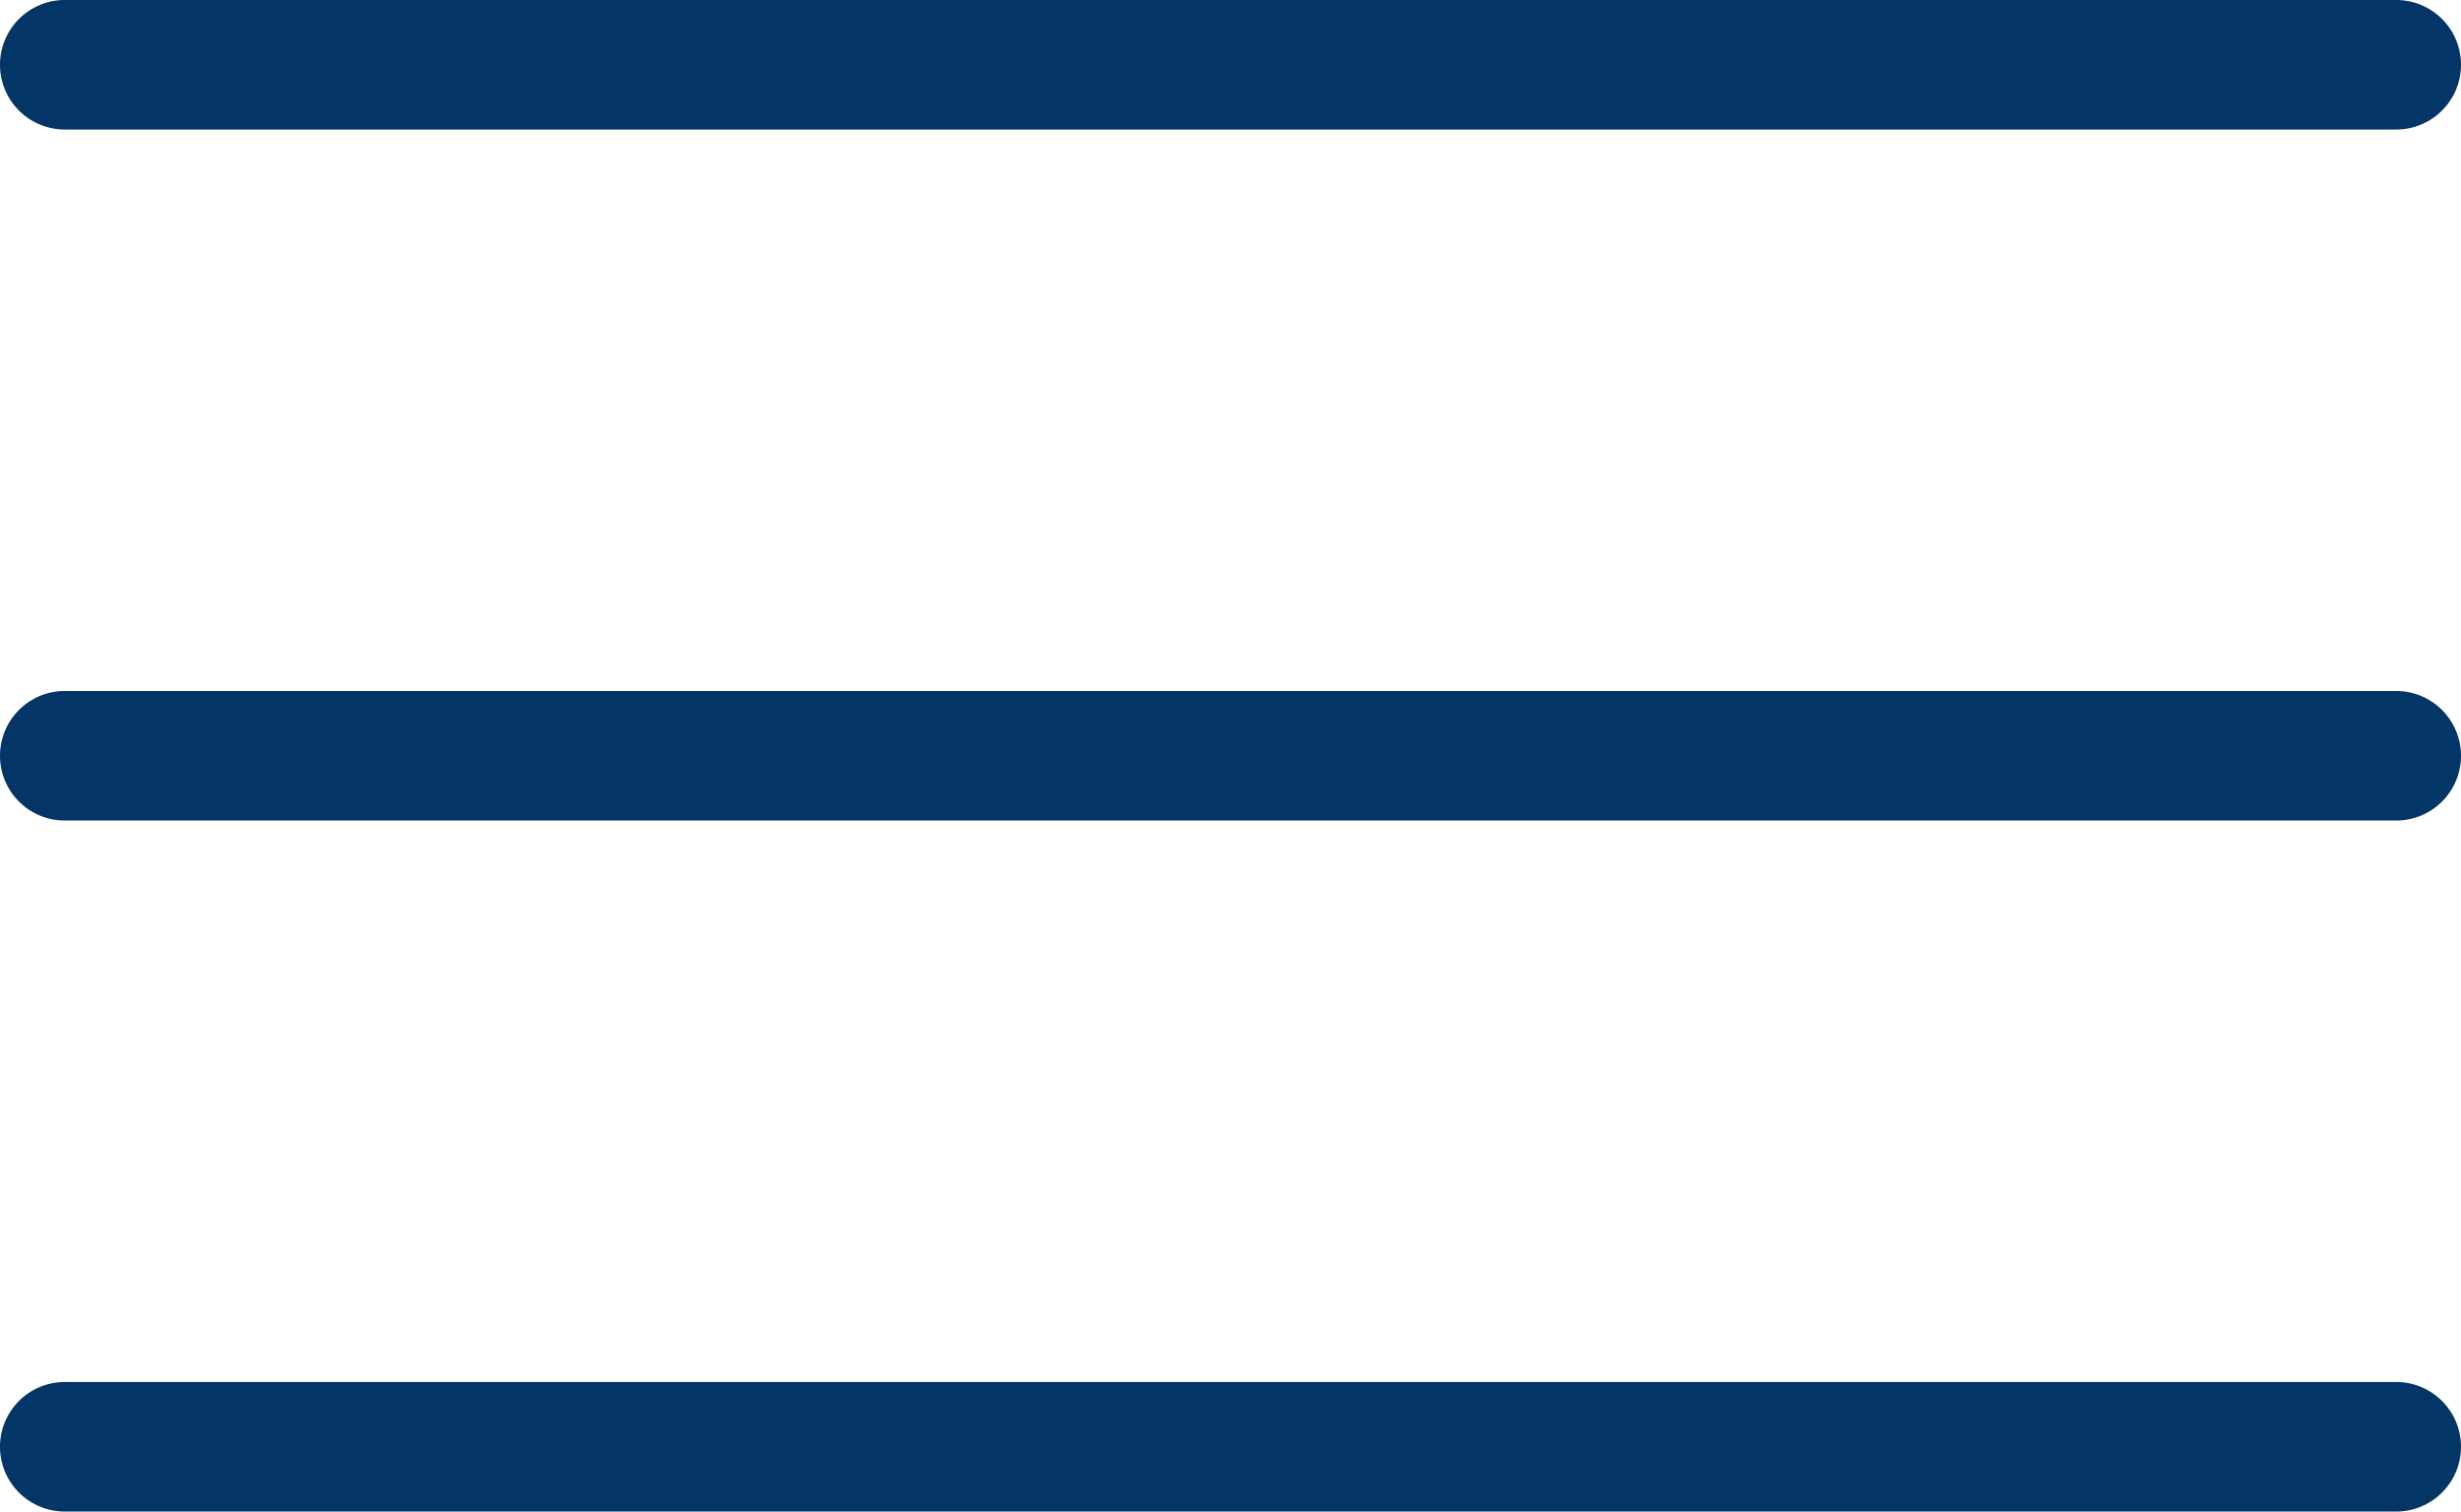
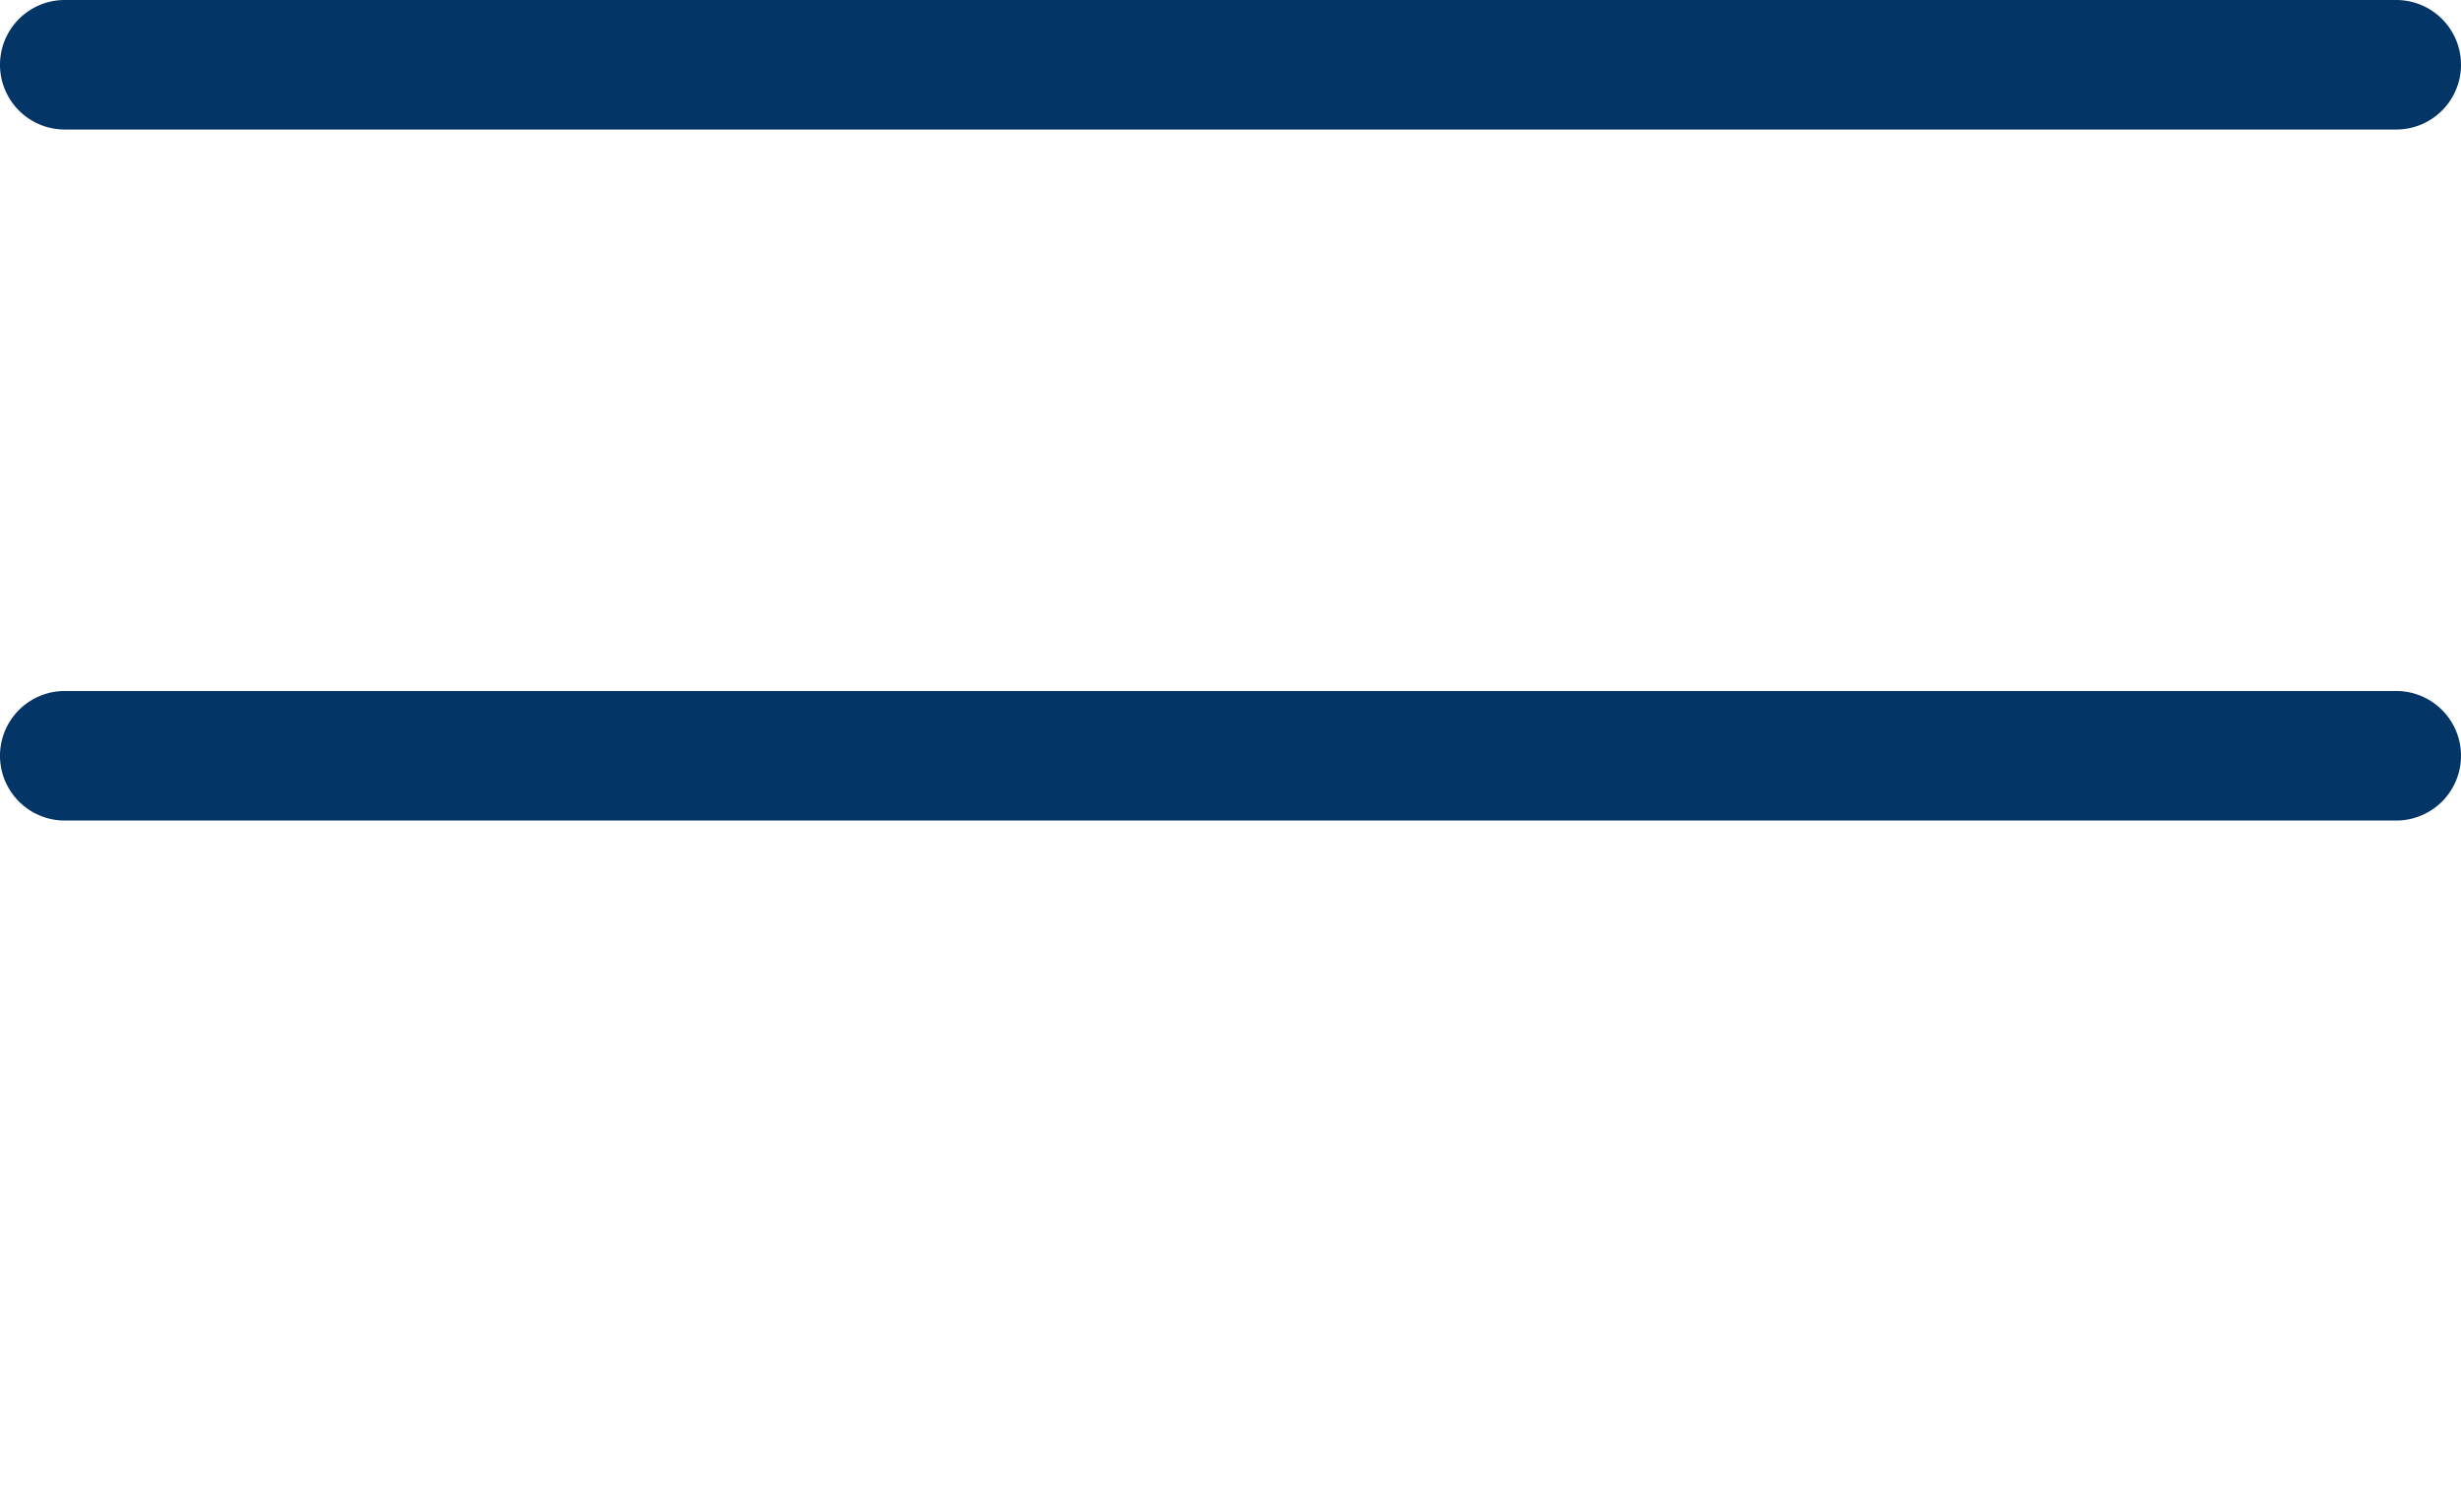
<svg xmlns="http://www.w3.org/2000/svg" width="38" height="23.34" viewBox="0 0 38 23.34">
  <path d="M1,2H37a1,1,0,0,0,0-2H1A1,1,0,0,0,1,2Z" style="fill:#033566" />
  <path d="M37,10.67H1a1,1,0,0,0,0,2H37a1,1,0,0,0,0-2Z" style="fill:#033566" />
-   <path d="M37,21.34H1a1,1,0,0,0,0,2H37a1,1,0,0,0,0-2Z" style="fill:#033566" />
</svg>